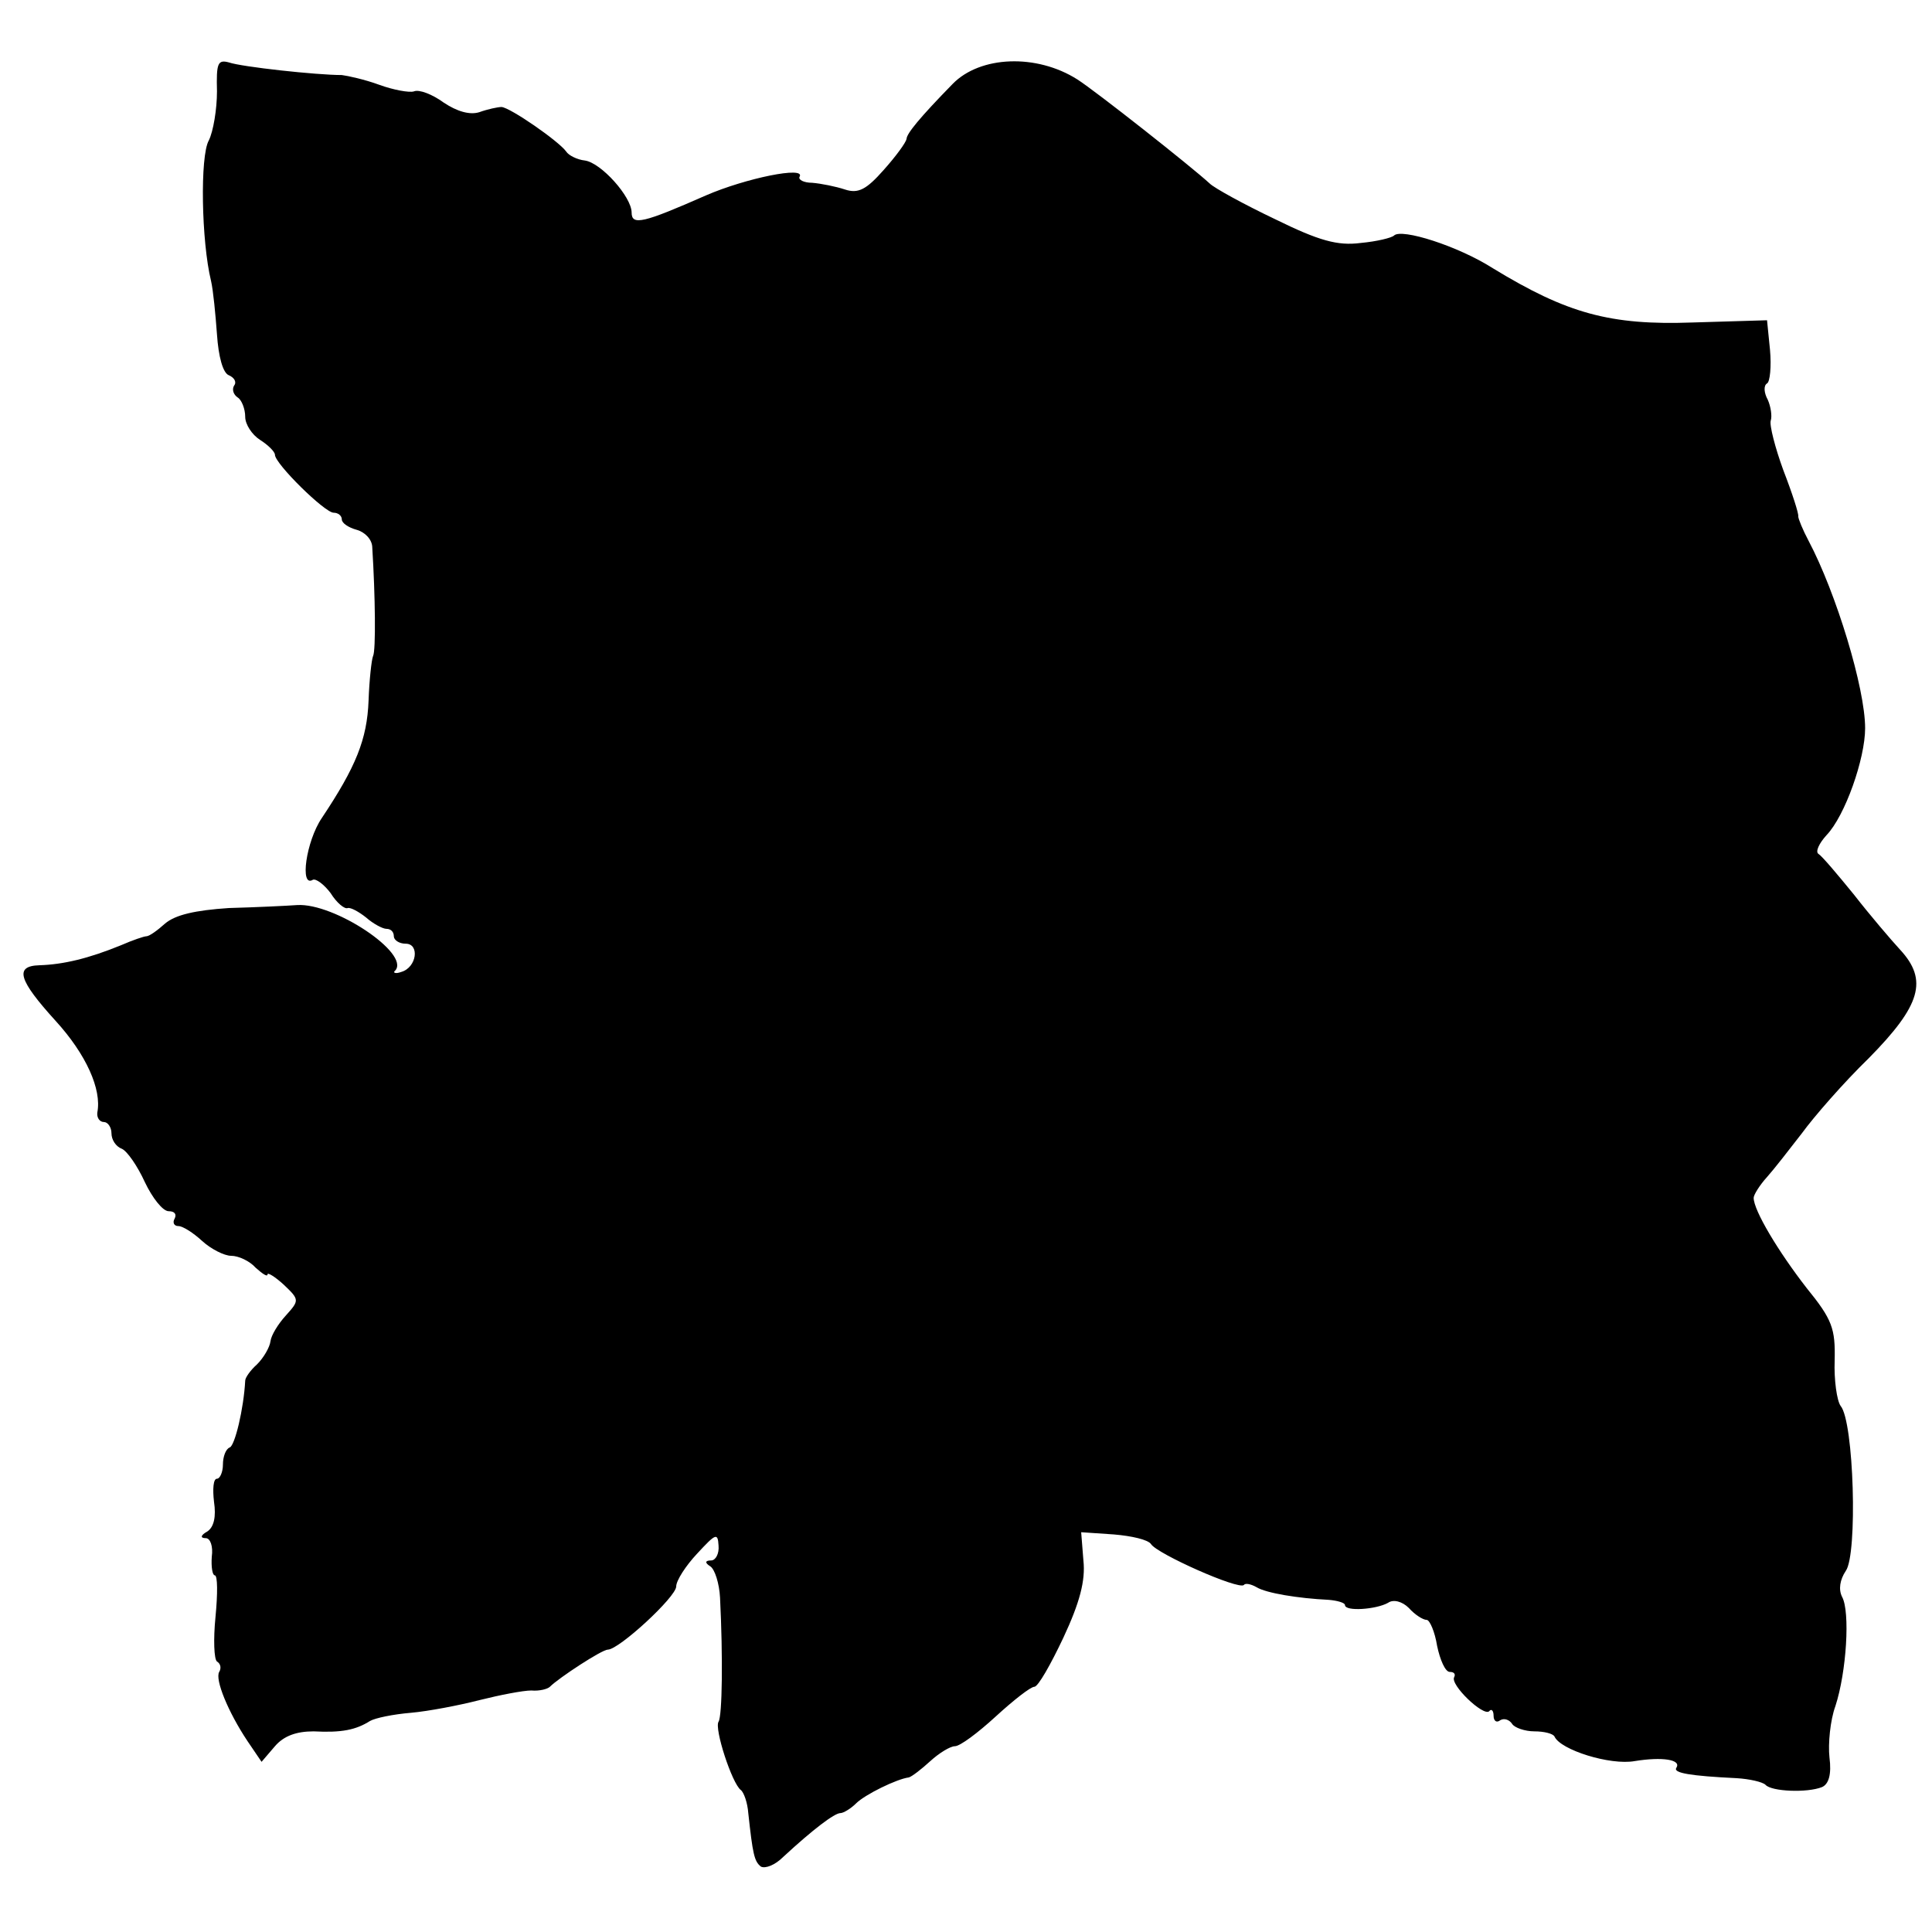
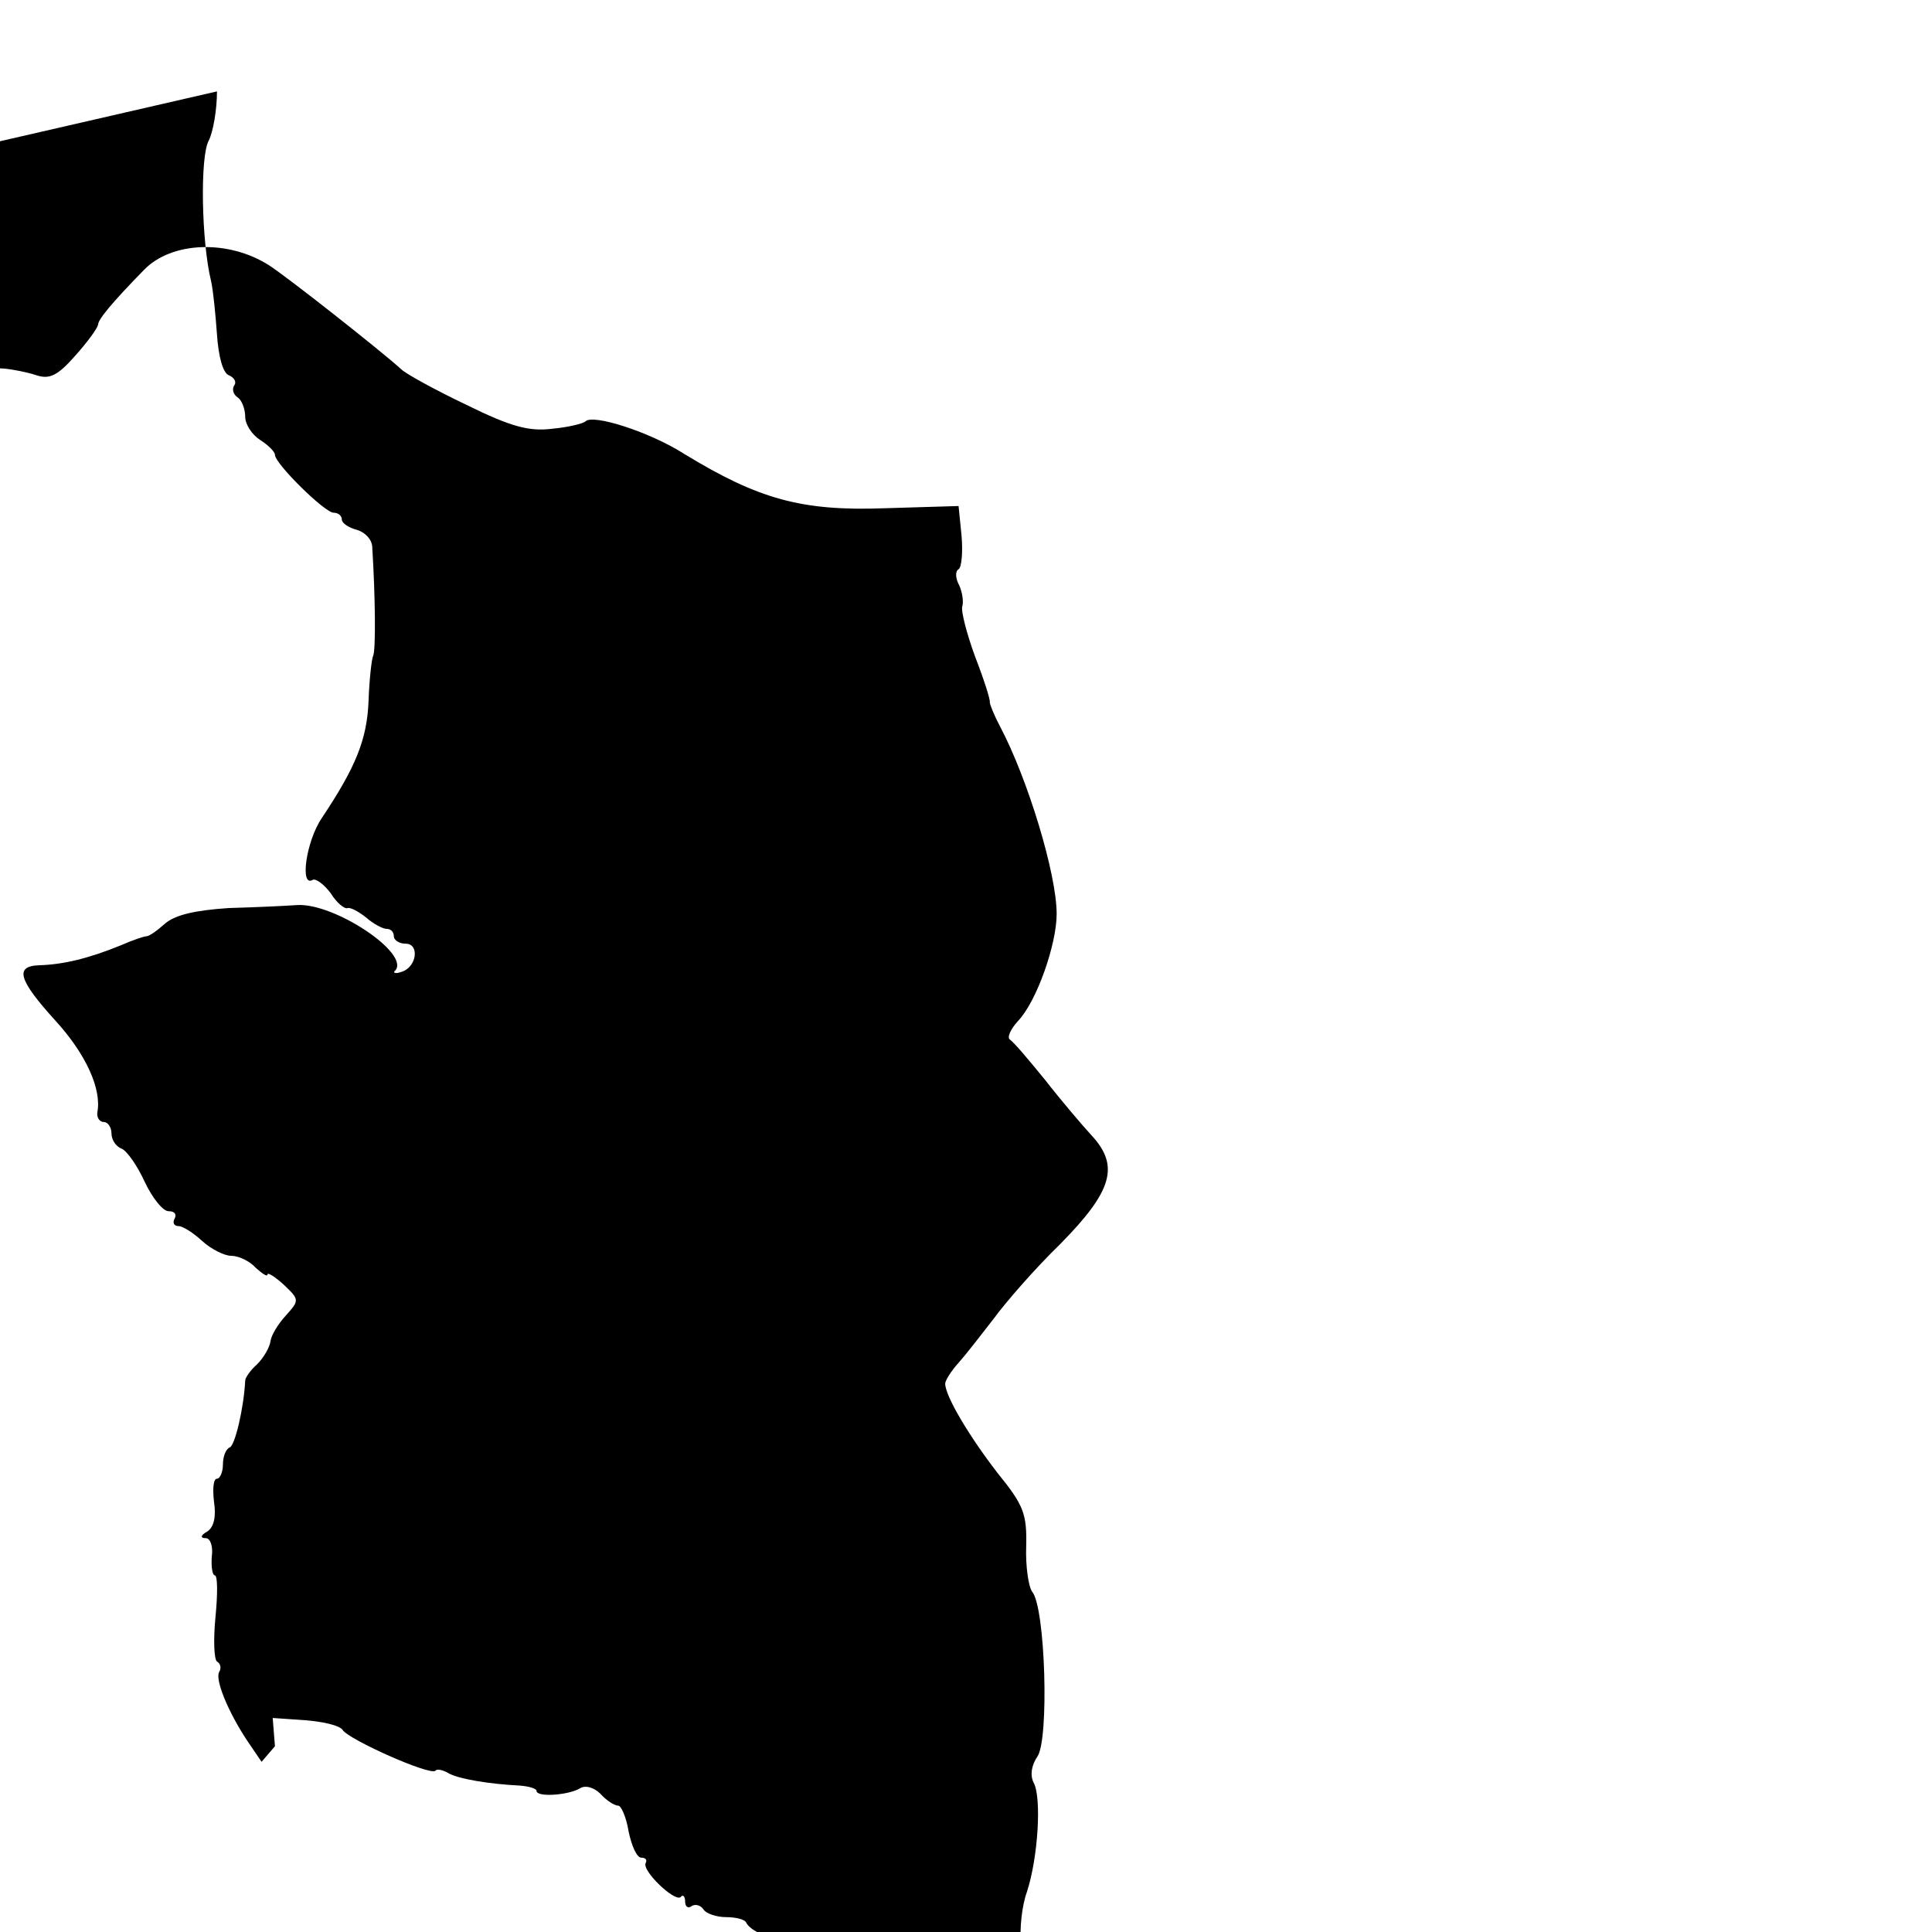
<svg xmlns="http://www.w3.org/2000/svg" version="1.0" width="260pt" height="260pt" viewBox="0 0 260 260" preserveAspectRatio="xMidYMid meet">
  <g transform="translate(0,260) scale(0.1,-0.1)" fill="#000000" stroke="none">
-     <path d="M292 2477 c0 -24 -5 -54 -11 -66 -12 -21 -10 -136 3 -189 3 -13 6 -45 8 -72 2 -30 8 -52 16 -55 7 -3 11 -9 7 -14 -3 -5 -1 -12 5 -16 5 -3 10 -15 10 -26 0 -10 9 -24 20 -31 11 -7 20 -16 20 -20 0 -12 67 -78 79 -78 6 0 11 -4 11 -9 0 -5 9 -11 20 -14 11 -3 21 -13 21 -24 4 -64 5 -139 1 -146 -2 -5 -5 -32 -6 -60 -2 -52 -17 -89 -63 -158 -21 -31 -30 -94 -12 -83 4 2 15 -6 24 -18 8 -13 19 -22 23 -20 4 1 15 -5 25 -13 9 -8 22 -15 27 -15 6 0 10 -4 10 -10 0 -5 7 -10 16 -10 19 0 15 -32 -6 -38 -8 -3 -12 -1 -8 2 20 23 -82 91 -132 88 -14 -1 -55 -3 -92 -4 -45 -3 -72 -9 -86 -21 -10 -9 -21 -17 -25 -17 -3 0 -18 -5 -34 -12 -44 -18 -78 -26 -110 -27 -34 -1 -28 -20 22 -75 41 -45 62 -92 56 -123 -1 -7 3 -13 9 -13 5 0 10 -7 10 -15 0 -9 6 -18 14 -21 7 -3 21 -23 31 -45 10 -21 24 -39 32 -39 8 0 11 -4 8 -10 -3 -5 -1 -10 5 -10 6 0 20 -9 32 -20 12 -11 30 -20 39 -20 10 0 25 -7 33 -16 9 -8 16 -13 16 -9 0 3 10 -3 22 -14 21 -20 21 -21 3 -41 -11 -12 -20 -27 -21 -35 -1 -8 -9 -22 -18 -31 -9 -8 -16 -18 -16 -22 -2 -38 -14 -88 -21 -90 -5 -2 -9 -12 -9 -23 0 -10 -4 -19 -8 -19 -5 0 -6 -14 -4 -31 3 -20 0 -34 -9 -40 -9 -5 -10 -9 -2 -9 6 0 10 -11 8 -25 -1 -14 1 -25 4 -25 4 0 4 -25 1 -56 -3 -30 -2 -57 2 -60 5 -3 6 -9 3 -14 -6 -10 12 -54 38 -93 l19 -28 18 21 c12 14 29 20 52 20 38 -2 57 2 76 14 7 4 31 9 55 11 23 2 65 10 92 17 28 7 59 13 70 13 11 -1 22 2 25 5 12 12 70 50 78 50 15 0 92 71 92 85 0 8 13 28 28 44 25 27 28 29 29 11 1 -11 -4 -20 -10 -20 -8 0 -9 -3 -1 -8 6 -4 12 -23 13 -42 4 -80 3 -159 -2 -167 -6 -9 18 -83 30 -92 4 -3 9 -17 10 -31 6 -55 8 -65 17 -72 6 -3 19 2 30 13 40 37 69 59 77 59 4 0 14 6 21 13 12 12 55 33 71 35 4 1 17 11 29 22 12 11 27 20 33 20 7 0 31 18 55 40 24 22 47 40 52 40 5 0 22 30 39 66 22 47 30 77 27 104 l-3 38 44 -3 c24 -2 46 -7 50 -13 8 -13 118 -62 125 -55 2 3 10 1 17 -3 13 -8 56 -15 97 -17 12 -1 22 -4 22 -7 0 -9 42 -6 58 3 7 5 19 2 28 -7 8 -9 19 -16 24 -16 4 0 11 -16 14 -35 4 -19 11 -35 17 -35 6 0 8 -3 6 -7 -6 -10 39 -53 47 -46 3 4 6 1 6 -6 0 -7 4 -10 9 -6 5 3 12 1 16 -5 3 -5 17 -10 30 -10 13 0 25 -3 27 -7 8 -18 75 -39 108 -33 37 6 63 2 56 -9 -5 -7 19 -11 81 -14 17 -1 35 -5 39 -9 8 -9 56 -11 76 -3 9 4 13 17 10 40 -2 18 1 50 8 69 15 46 20 127 9 147 -5 10 -3 23 5 35 16 22 11 201 -7 222 -5 7 -9 35 -8 61 1 43 -3 55 -38 98 -38 49 -71 104 -71 121 0 4 8 17 18 28 9 10 30 37 47 59 16 22 56 68 90 101 70 71 80 105 42 146 -12 13 -41 47 -62 74 -22 27 -43 52 -48 55 -4 3 1 14 11 25 25 26 52 103 52 144 0 54 -39 182 -76 252 -8 15 -14 30 -14 33 1 3 -8 31 -20 62 -11 30 -19 61 -17 67 2 6 0 19 -4 28 -5 9 -6 19 -1 22 4 2 6 23 4 45 l-4 40 -100 -3 c-111 -4 -169 12 -269 73 -47 30 -123 54 -133 44 -3 -3 -23 -8 -45 -10 -31 -4 -56 3 -115 32 -42 20 -82 42 -88 48 -25 23 -153 124 -178 140 -55 35 -131 32 -168 -6 -44 -45 -62 -67 -62 -74 -1 -5 -14 -23 -31 -42 -23 -26 -34 -32 -52 -26 -12 4 -32 8 -44 9 -11 0 -19 4 -17 8 9 15 -73 -2 -126 -25 -84 -37 -100 -41 -100 -23 0 21 -41 67 -63 70 -10 1 -22 7 -25 12 -10 14 -75 59 -87 60 -5 0 -19 -3 -30 -7 -13 -4 -30 1 -48 13 -15 11 -33 18 -40 15 -6 -2 -28 2 -47 9 -19 7 -42 12 -50 13 -34 0 -135 11 -152 17 -15 4 -17 -1 -16 -39z" />
+     <path d="M292 2477 c0 -24 -5 -54 -11 -66 -12 -21 -10 -136 3 -189 3 -13 6 -45 8 -72 2 -30 8 -52 16 -55 7 -3 11 -9 7 -14 -3 -5 -1 -12 5 -16 5 -3 10 -15 10 -26 0 -10 9 -24 20 -31 11 -7 20 -16 20 -20 0 -12 67 -78 79 -78 6 0 11 -4 11 -9 0 -5 9 -11 20 -14 11 -3 21 -13 21 -24 4 -64 5 -139 1 -146 -2 -5 -5 -32 -6 -60 -2 -52 -17 -89 -63 -158 -21 -31 -30 -94 -12 -83 4 2 15 -6 24 -18 8 -13 19 -22 23 -20 4 1 15 -5 25 -13 9 -8 22 -15 27 -15 6 0 10 -4 10 -10 0 -5 7 -10 16 -10 19 0 15 -32 -6 -38 -8 -3 -12 -1 -8 2 20 23 -82 91 -132 88 -14 -1 -55 -3 -92 -4 -45 -3 -72 -9 -86 -21 -10 -9 -21 -17 -25 -17 -3 0 -18 -5 -34 -12 -44 -18 -78 -26 -110 -27 -34 -1 -28 -20 22 -75 41 -45 62 -92 56 -123 -1 -7 3 -13 9 -13 5 0 10 -7 10 -15 0 -9 6 -18 14 -21 7 -3 21 -23 31 -45 10 -21 24 -39 32 -39 8 0 11 -4 8 -10 -3 -5 -1 -10 5 -10 6 0 20 -9 32 -20 12 -11 30 -20 39 -20 10 0 25 -7 33 -16 9 -8 16 -13 16 -9 0 3 10 -3 22 -14 21 -20 21 -21 3 -41 -11 -12 -20 -27 -21 -35 -1 -8 -9 -22 -18 -31 -9 -8 -16 -18 -16 -22 -2 -38 -14 -88 -21 -90 -5 -2 -9 -12 -9 -23 0 -10 -4 -19 -8 -19 -5 0 -6 -14 -4 -31 3 -20 0 -34 -9 -40 -9 -5 -10 -9 -2 -9 6 0 10 -11 8 -25 -1 -14 1 -25 4 -25 4 0 4 -25 1 -56 -3 -30 -2 -57 2 -60 5 -3 6 -9 3 -14 -6 -10 12 -54 38 -93 l19 -28 18 21 l-3 38 44 -3 c24 -2 46 -7 50 -13 8 -13 118 -62 125 -55 2 3 10 1 17 -3 13 -8 56 -15 97 -17 12 -1 22 -4 22 -7 0 -9 42 -6 58 3 7 5 19 2 28 -7 8 -9 19 -16 24 -16 4 0 11 -16 14 -35 4 -19 11 -35 17 -35 6 0 8 -3 6 -7 -6 -10 39 -53 47 -46 3 4 6 1 6 -6 0 -7 4 -10 9 -6 5 3 12 1 16 -5 3 -5 17 -10 30 -10 13 0 25 -3 27 -7 8 -18 75 -39 108 -33 37 6 63 2 56 -9 -5 -7 19 -11 81 -14 17 -1 35 -5 39 -9 8 -9 56 -11 76 -3 9 4 13 17 10 40 -2 18 1 50 8 69 15 46 20 127 9 147 -5 10 -3 23 5 35 16 22 11 201 -7 222 -5 7 -9 35 -8 61 1 43 -3 55 -38 98 -38 49 -71 104 -71 121 0 4 8 17 18 28 9 10 30 37 47 59 16 22 56 68 90 101 70 71 80 105 42 146 -12 13 -41 47 -62 74 -22 27 -43 52 -48 55 -4 3 1 14 11 25 25 26 52 103 52 144 0 54 -39 182 -76 252 -8 15 -14 30 -14 33 1 3 -8 31 -20 62 -11 30 -19 61 -17 67 2 6 0 19 -4 28 -5 9 -6 19 -1 22 4 2 6 23 4 45 l-4 40 -100 -3 c-111 -4 -169 12 -269 73 -47 30 -123 54 -133 44 -3 -3 -23 -8 -45 -10 -31 -4 -56 3 -115 32 -42 20 -82 42 -88 48 -25 23 -153 124 -178 140 -55 35 -131 32 -168 -6 -44 -45 -62 -67 -62 -74 -1 -5 -14 -23 -31 -42 -23 -26 -34 -32 -52 -26 -12 4 -32 8 -44 9 -11 0 -19 4 -17 8 9 15 -73 -2 -126 -25 -84 -37 -100 -41 -100 -23 0 21 -41 67 -63 70 -10 1 -22 7 -25 12 -10 14 -75 59 -87 60 -5 0 -19 -3 -30 -7 -13 -4 -30 1 -48 13 -15 11 -33 18 -40 15 -6 -2 -28 2 -47 9 -19 7 -42 12 -50 13 -34 0 -135 11 -152 17 -15 4 -17 -1 -16 -39z" />
  </g>
</svg>